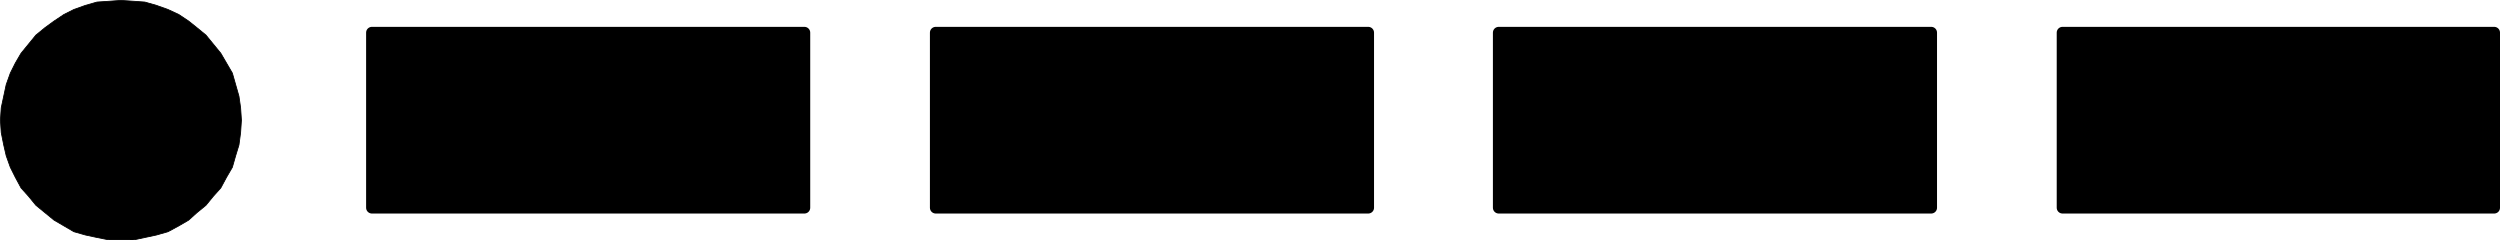
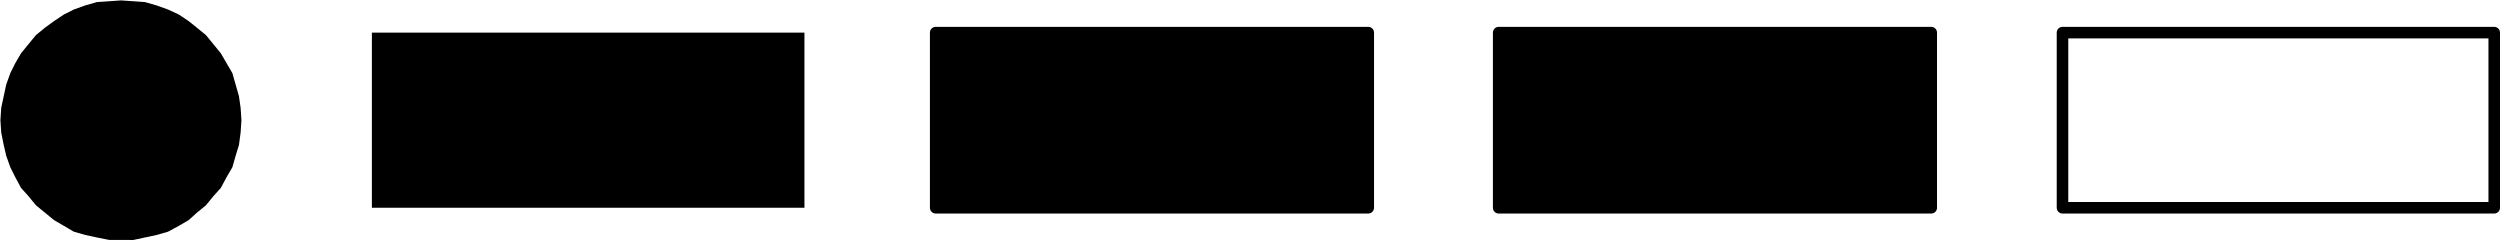
<svg xmlns="http://www.w3.org/2000/svg" xmlns:ns1="http://sodipodi.sourceforge.net/DTD/sodipodi-0.dtd" xmlns:ns2="http://www.inkscape.org/namespaces/inkscape" version="1.0" width="129.488mm" height="12.45mm" id="svg10" ns1:docname="1.wmf">
  <ns1:namedview id="namedview10" pagecolor="#ffffff" bordercolor="#000000" borderopacity="0.25" ns2:showpageshadow="2" ns2:pageopacity="0.0" ns2:pagecheckerboard="0" ns2:deskcolor="#d1d1d1" ns2:document-units="mm" />
  <defs id="defs1">
    <pattern id="WMFhbasepattern" patternUnits="userSpaceOnUse" width="6" height="6" x="0" y="0" />
  </defs>
  <path style="fill:#000000;fill-opacity:1;fill-rule:evenodd;stroke:none" d="M 23.674,46.975 H 21.412 L 18.988,46.49 16.726,46.005 14.463,45.358 12.524,44.226 10.585,43.094 8.807,41.639 7.03,40.184 5.575,38.405 4.121,36.788 2.99,34.686 2.02,32.745 1.212,30.481 0.727,28.379 0.242,25.954 0.081,23.528 0.242,21.102 0.727,18.839 1.212,16.575 2.02,14.311 2.99,12.37 4.121,10.43 5.575,8.651 7.03,6.872 8.807,5.417 l 1.778,-1.294 1.939,-1.294 1.939,-0.97 2.262,-0.809 2.262,-0.647 2.424,-0.162 2.262,-0.162 2.424,0.162 2.262,0.162 2.262,0.647 2.262,0.809 2.101,0.97 1.939,1.294 1.616,1.294 1.778,1.455 1.454,1.779 1.454,1.779 1.131,1.94 1.131,1.94 0.646,2.264 0.646,2.264 0.323,2.264 0.162,2.426 -0.162,2.426 -0.323,2.426 -0.646,2.102 -0.646,2.264 -1.131,1.94 -1.131,2.102 -1.454,1.617 -1.454,1.779 -1.778,1.455 -1.616,1.455 -1.939,1.132 -2.101,1.132 -2.262,0.647 -2.262,0.485 -2.262,0.485 z" id="path1" />
-   <path style="fill:none;stroke:#000000;stroke-width:0.162px;stroke-linecap:round;stroke-linejoin:round;stroke-miterlimit:4;stroke-dasharray:none;stroke-opacity:1" d="M 23.674,46.975 H 21.412 L 18.988,46.49 16.726,46.005 14.463,45.358 12.524,44.226 10.585,43.094 8.807,41.639 7.03,40.184 5.575,38.405 4.121,36.788 2.99,34.686 2.02,32.745 1.212,30.481 0.727,28.379 0.242,25.954 0.081,23.528 0.242,21.102 0.727,18.839 1.212,16.575 2.02,14.311 2.99,12.37 4.121,10.43 5.575,8.651 7.03,6.872 8.807,5.417 l 1.778,-1.294 1.939,-1.294 1.939,-0.97 2.262,-0.809 2.262,-0.647 2.424,-0.162 2.262,-0.162 2.424,0.162 2.262,0.162 2.262,0.647 2.262,0.809 2.101,0.97 1.939,1.294 1.616,1.294 1.778,1.455 1.454,1.779 1.454,1.779 1.131,1.94 1.131,1.94 0.646,2.264 0.646,2.264 0.323,2.264 0.162,2.426 -0.162,2.426 -0.323,2.426 -0.646,2.102 -0.646,2.264 -1.131,1.94 -1.131,2.102 -1.454,1.617 -1.454,1.779 -1.778,1.455 -1.616,1.455 -1.939,1.132 -2.101,1.132 -2.262,0.647 -2.262,0.485 -2.262,0.485 h -2.424 v 0" id="path2" />
  <path style="fill:#000000;fill-opacity:1;fill-rule:evenodd;stroke:none" d="M 157.479,40.669 H 72.801 V 6.387 H 157.479 V 40.669 Z" id="path3" />
-   <path style="fill:none;stroke:#000000;stroke-width:2.262px;stroke-linecap:round;stroke-linejoin:round;stroke-miterlimit:4;stroke-dasharray:none;stroke-opacity:1" d="M 157.479,40.669 H 72.801 V 6.387 h 84.678 v 34.281 0" id="path4" />
  <path style="fill:#000000;fill-opacity:1;fill-rule:evenodd;stroke:none" d="M 267.852,40.669 H 183.173 V 6.387 h 84.678 z" id="path5" />
  <path style="fill:none;stroke:#000000;stroke-width:2.262px;stroke-linecap:round;stroke-linejoin:round;stroke-miterlimit:4;stroke-dasharray:none;stroke-opacity:1" d="M 267.852,40.669 H 183.173 V 6.387 h 84.678 v 34.281 0" id="path6" />
  <path style="fill:#000000;fill-opacity:1;fill-rule:evenodd;stroke:none" d="m 378.063,40.669 h -84.678 V 6.387 h 84.678 z" id="path7" />
  <path style="fill:none;stroke:#000000;stroke-width:2.262px;stroke-linecap:round;stroke-linejoin:round;stroke-miterlimit:4;stroke-dasharray:none;stroke-opacity:1" d="m 378.063,40.669 h -84.678 V 6.387 h 84.678 v 34.281 0" id="path8" />
-   <path style="fill:#000000;fill-opacity:1;fill-rule:evenodd;stroke:none" d="M 488.274,40.669 H 403.757 V 6.387 h 84.517 V 40.669 Z" id="path9" />
+   <path style="fill:#000000;fill-opacity:1;fill-rule:evenodd;stroke:none" d="M 488.274,40.669 V 6.387 h 84.517 V 40.669 Z" id="path9" />
  <path style="fill:none;stroke:#000000;stroke-width:2.262px;stroke-linecap:round;stroke-linejoin:round;stroke-miterlimit:4;stroke-dasharray:none;stroke-opacity:1" d="M 488.274,40.669 H 403.757 V 6.387 h 84.517 v 34.281 0" id="path10" />
</svg>